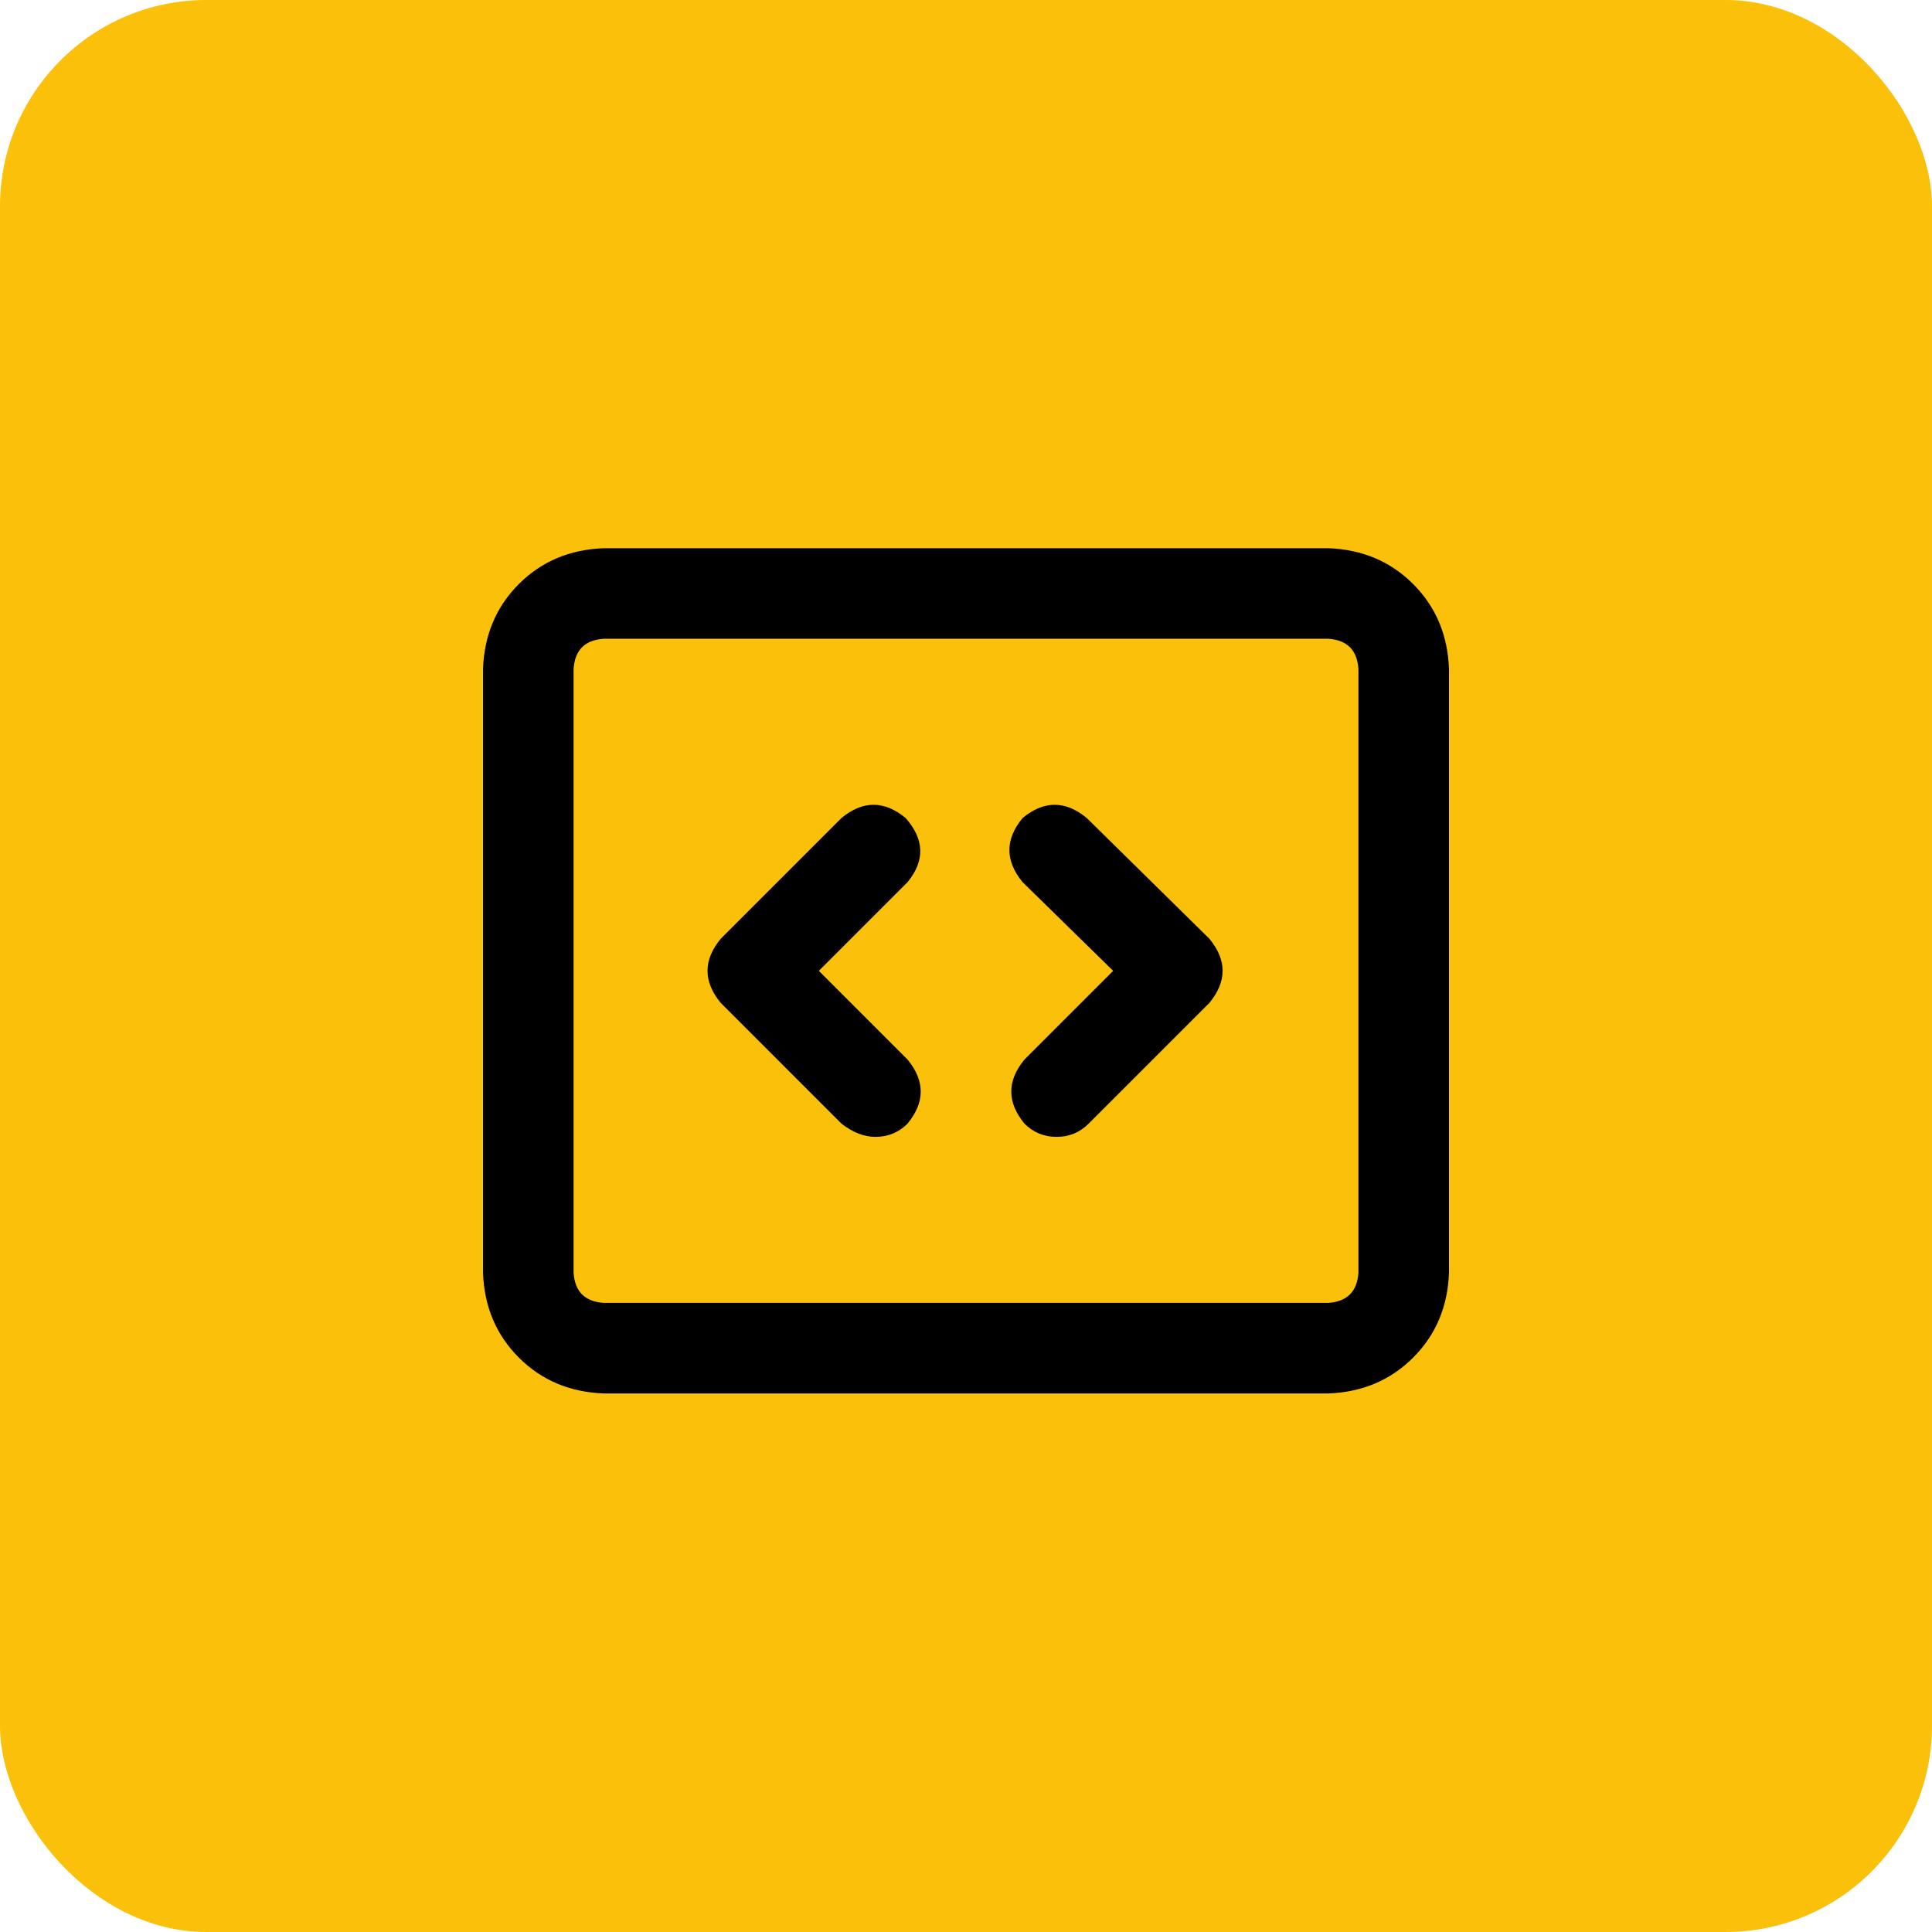
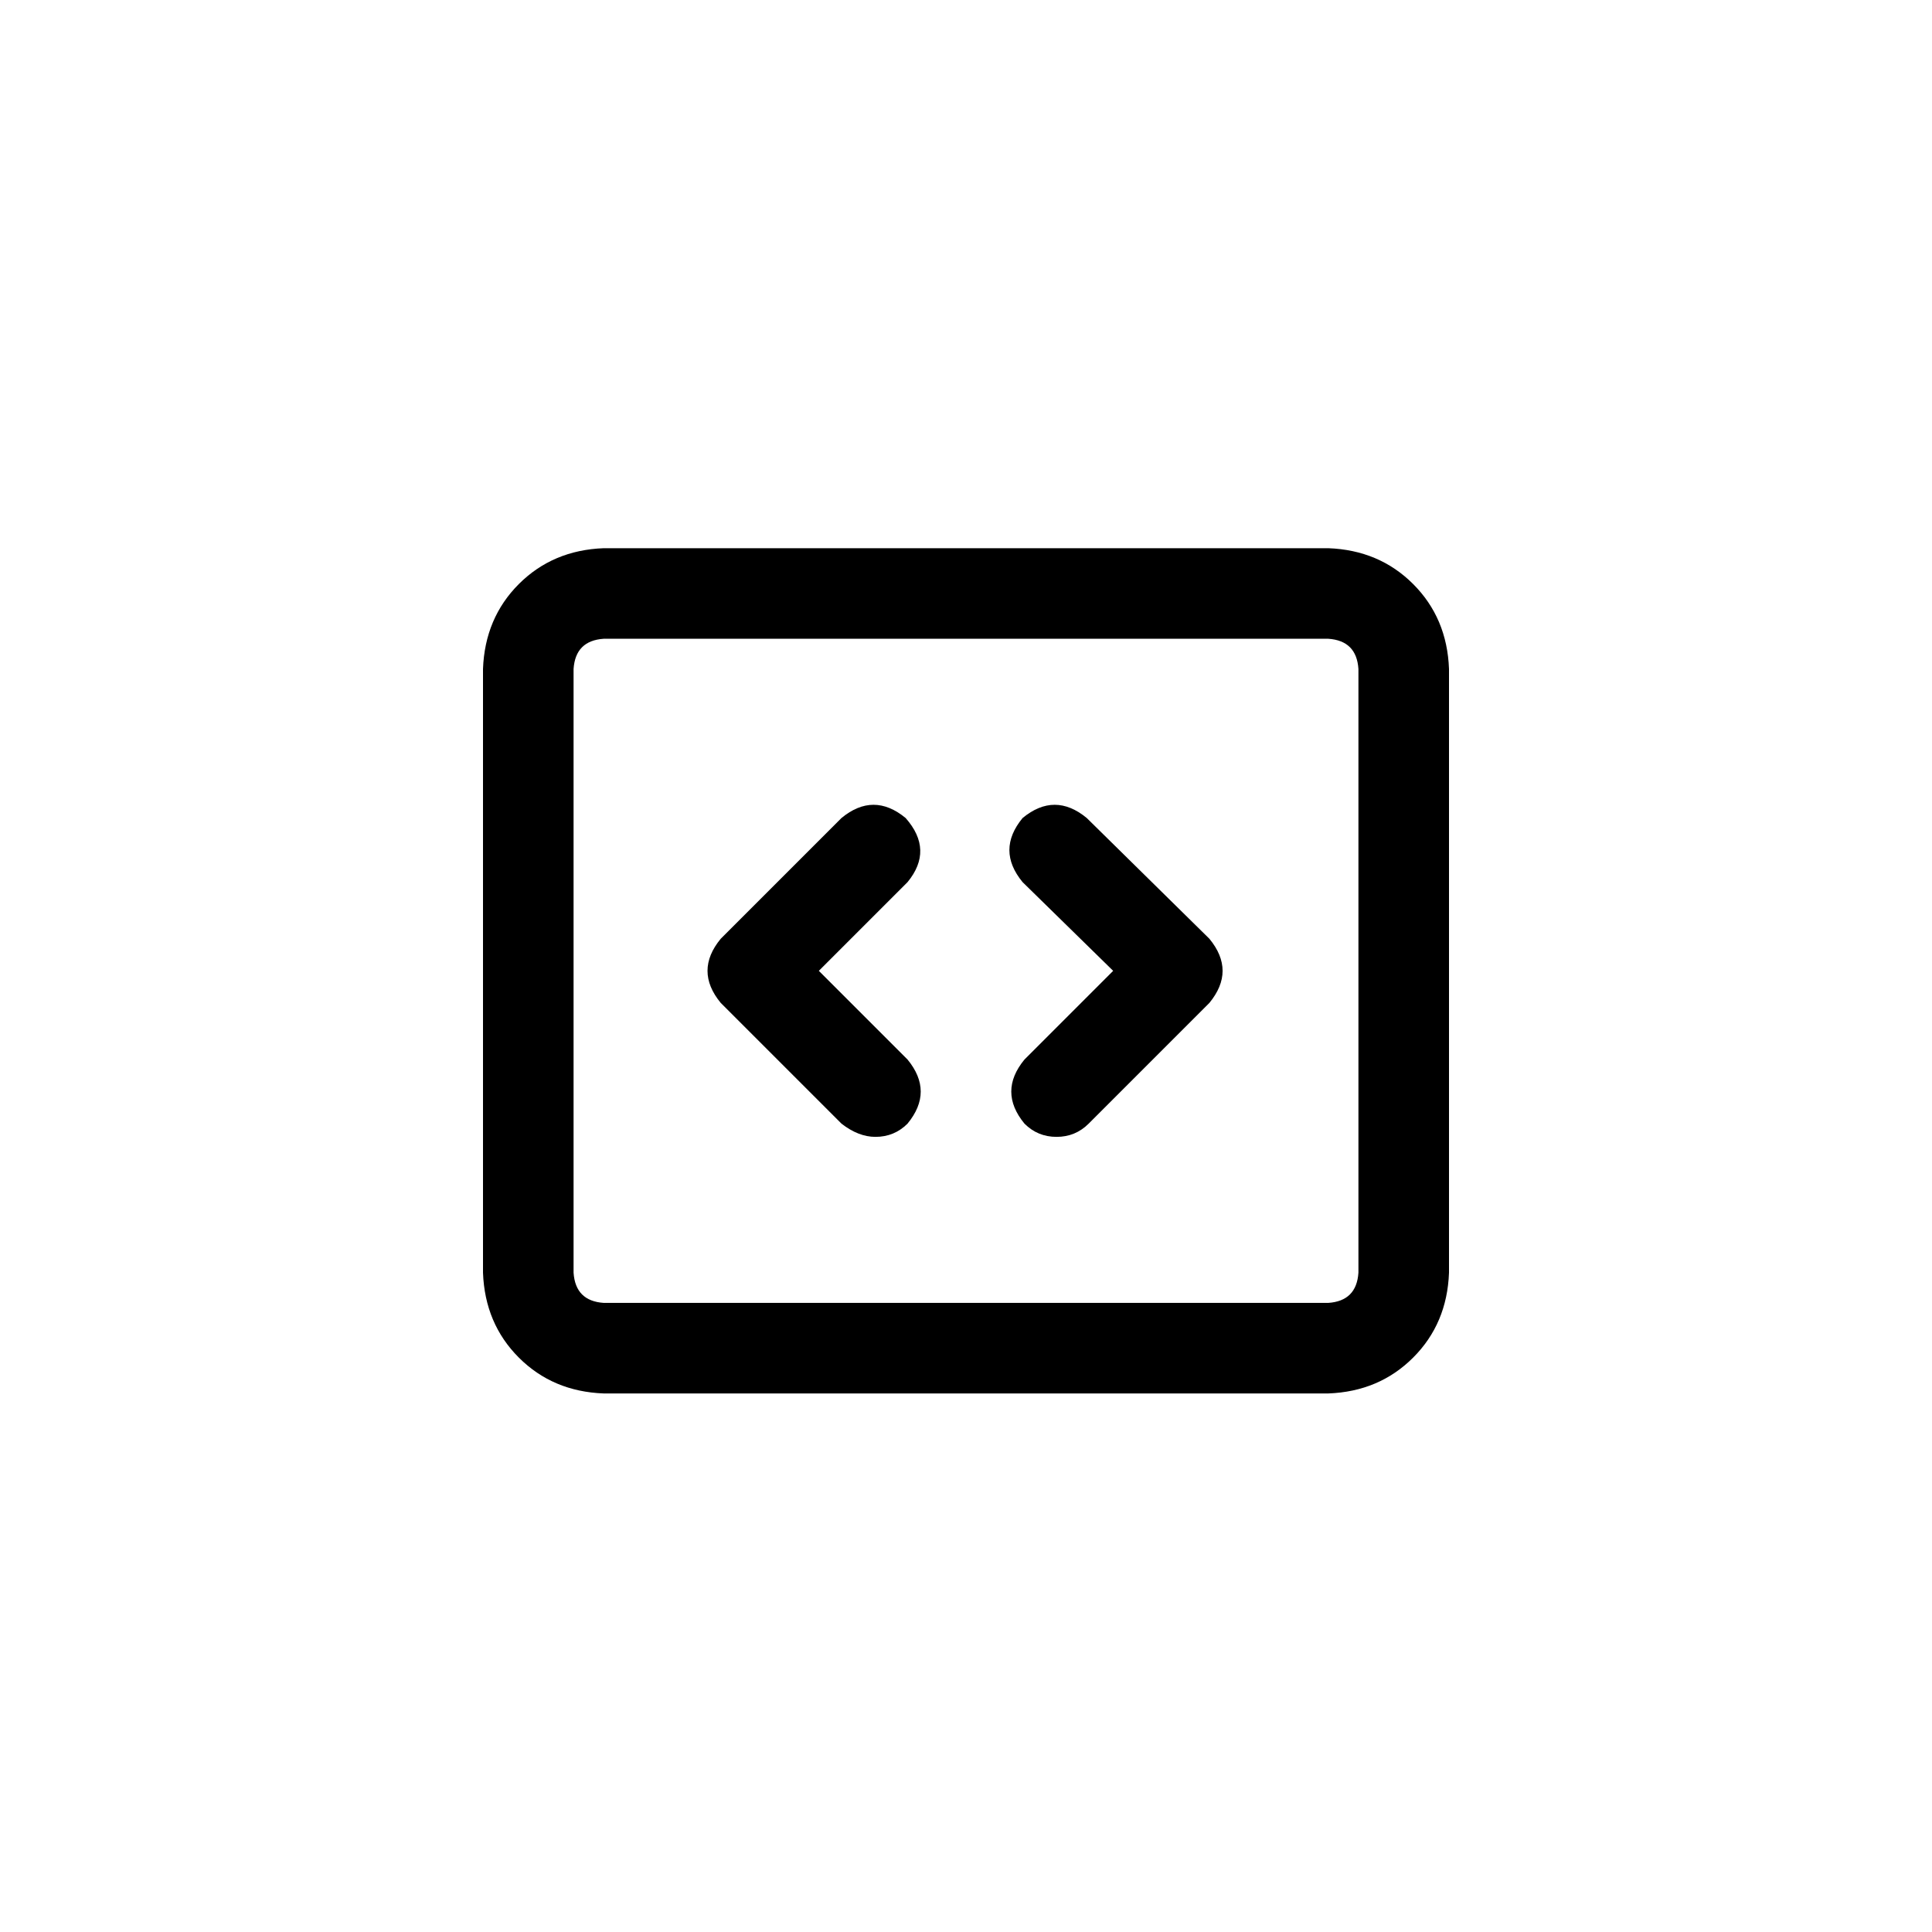
<svg xmlns="http://www.w3.org/2000/svg" width="100" height="100" viewBox="0 0 100 100" fill="none">
-   <rect width="100" height="100" rx="10.681" fill="#FBC00A" />
  <path d="M46.875 42.34C47.852 43.447 47.884 44.553 46.973 45.66L42.383 50.25L46.973 54.84C47.884 55.947 47.884 57.053 46.973 58.16C46.517 58.616 45.964 58.844 45.312 58.844C44.727 58.844 44.141 58.616 43.555 58.16L37.305 51.91C36.393 50.803 36.393 49.697 37.305 48.59L43.555 42.34C44.661 41.428 45.768 41.428 46.875 42.34ZM56.25 42.34L62.598 48.59C63.509 49.697 63.509 50.803 62.598 51.91L56.348 58.16C55.892 58.616 55.339 58.844 54.688 58.844C54.036 58.844 53.483 58.616 53.027 58.16C52.116 57.053 52.116 55.947 53.027 54.84L57.617 50.25L52.93 45.66C52.018 44.553 52.018 43.447 52.93 42.34C54.036 41.428 55.143 41.428 56.25 42.34ZM68.75 28.375C70.508 28.44 71.973 29.059 73.144 30.23C74.316 31.402 74.935 32.867 75 34.625V65.875C74.935 67.633 74.316 69.098 73.144 70.269C71.973 71.441 70.508 72.06 68.75 72.125H31.25C29.492 72.06 28.027 71.441 26.855 70.269C25.684 69.098 25.065 67.633 25 65.875V34.625C25.065 32.867 25.684 31.402 26.855 30.23C28.027 29.059 29.492 28.44 31.25 28.375H68.75ZM70.312 65.875V34.625C70.247 33.648 69.727 33.128 68.75 33.062H31.25C30.273 33.128 29.753 33.648 29.688 34.625V65.875C29.753 66.852 30.273 67.372 31.25 67.438H68.75C69.727 67.372 70.247 66.852 70.312 65.875Z" fill="black" />
</svg>